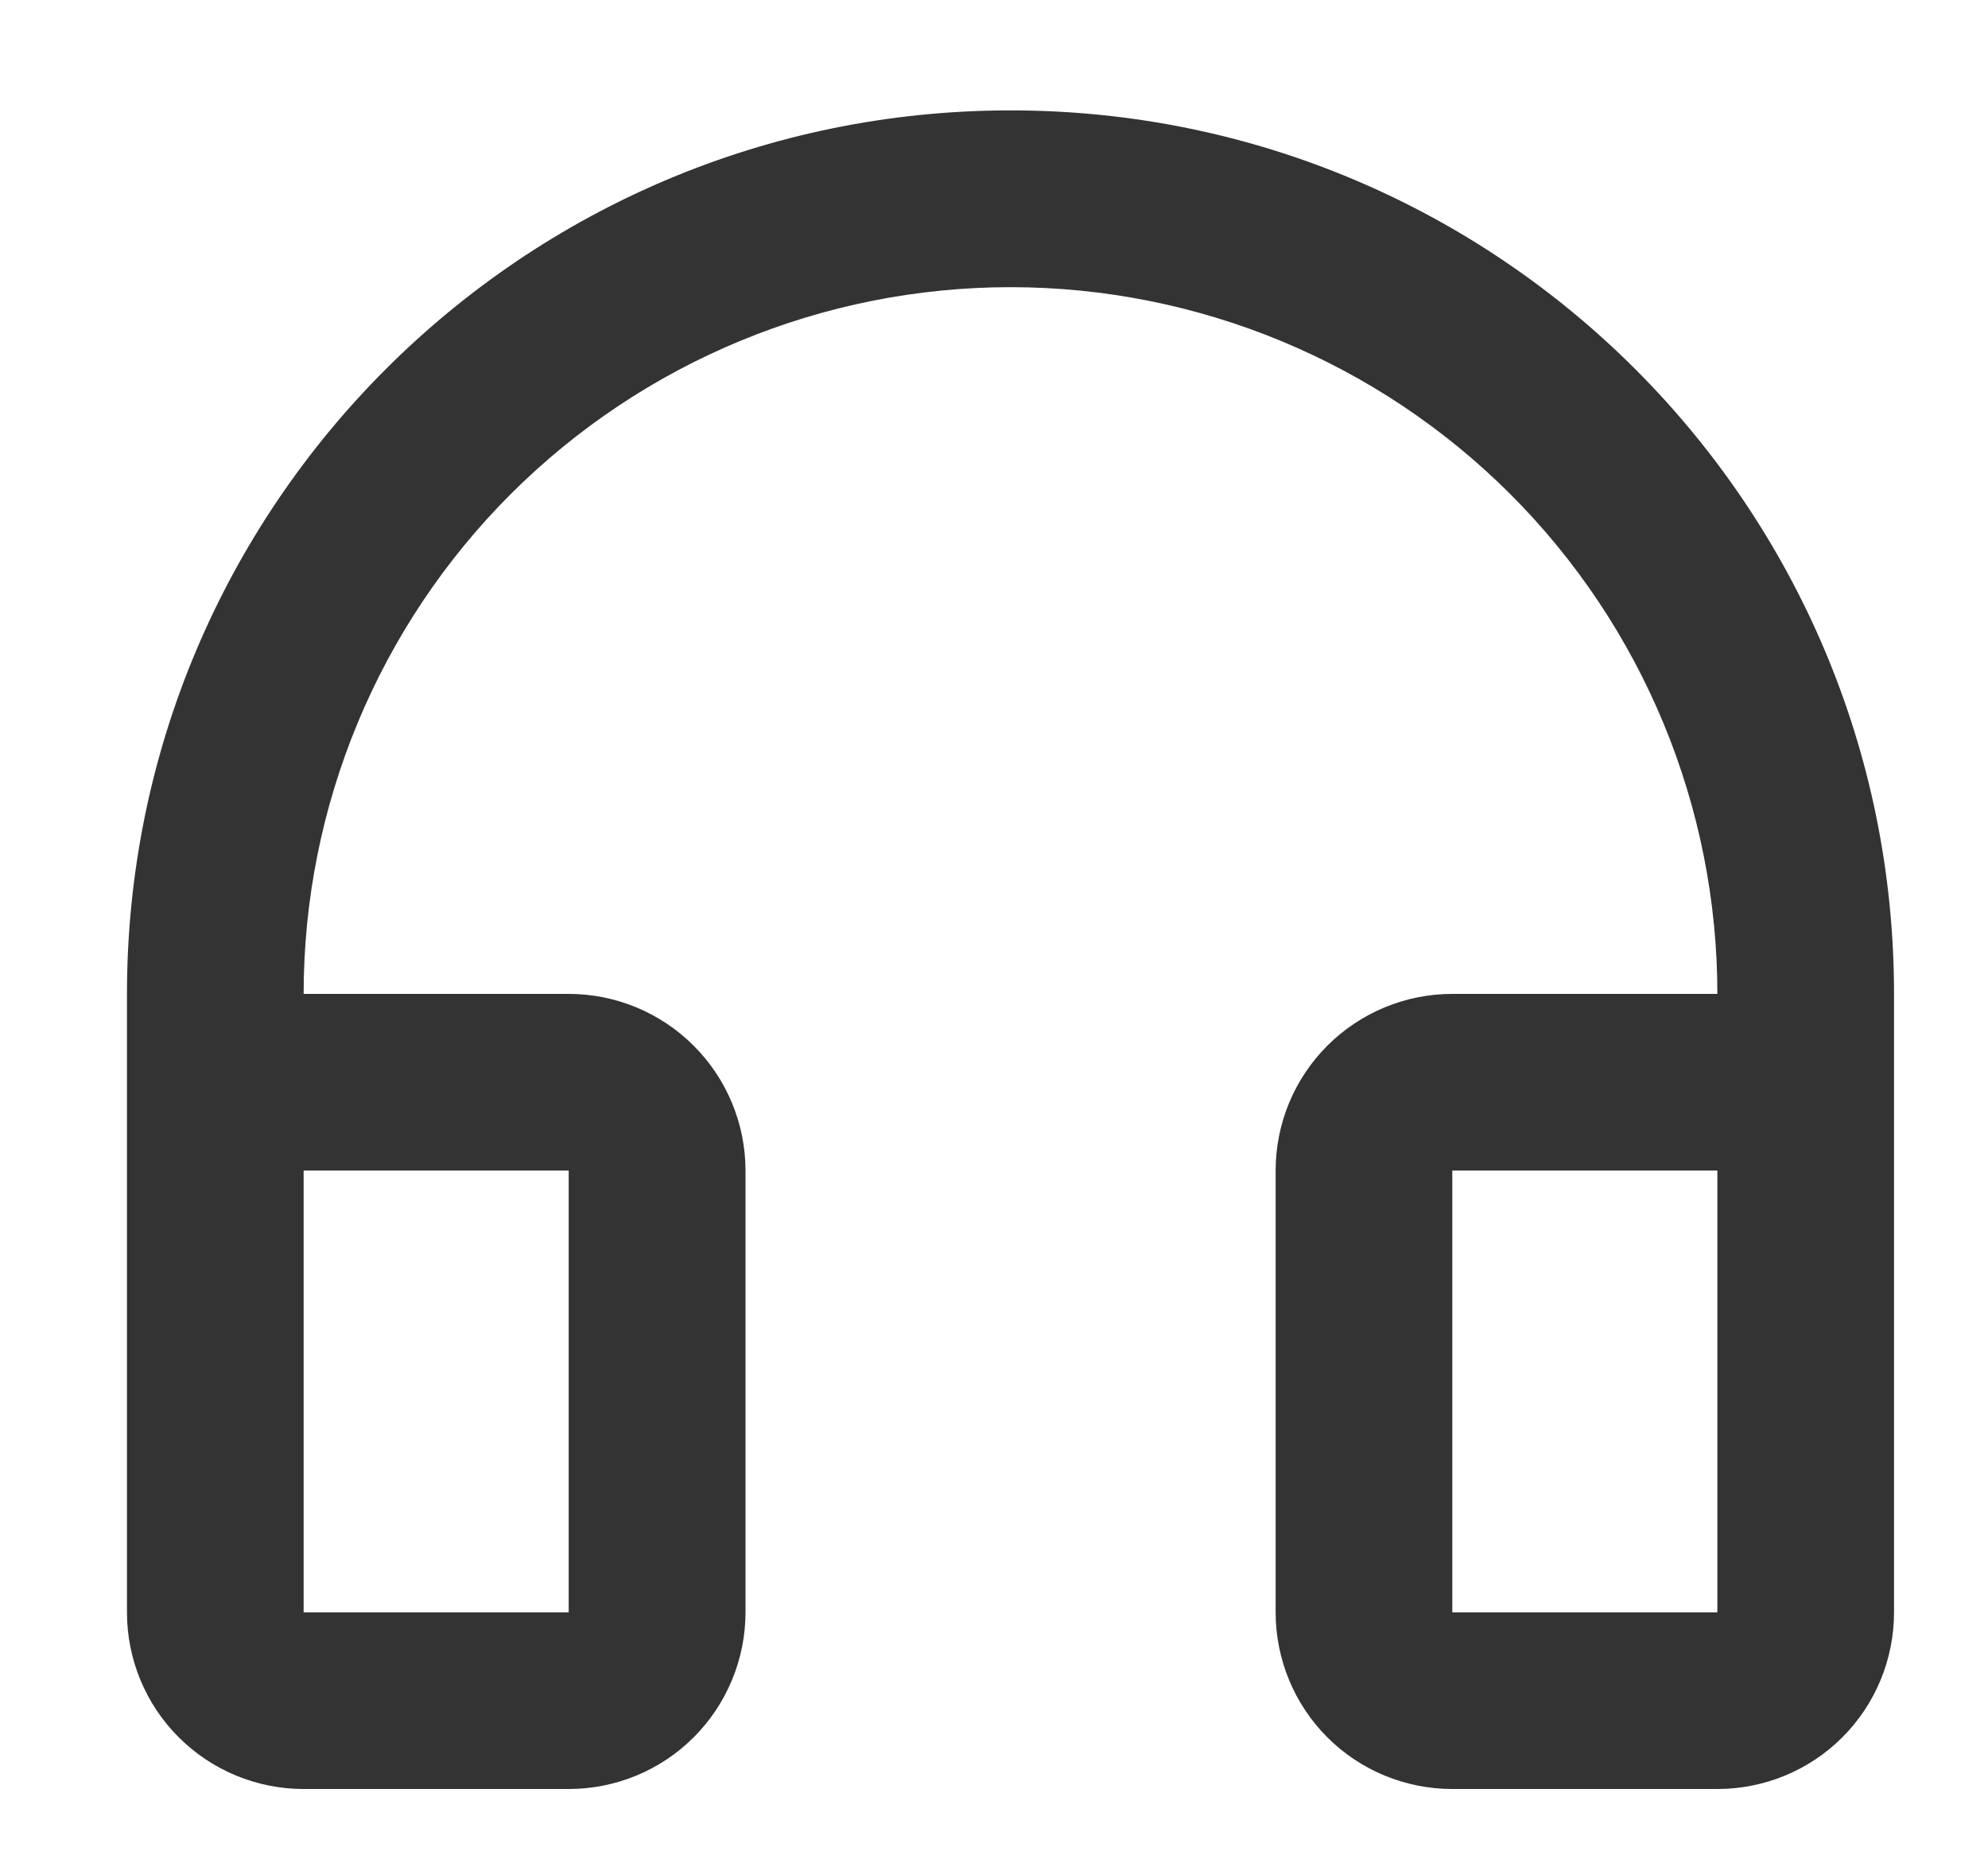
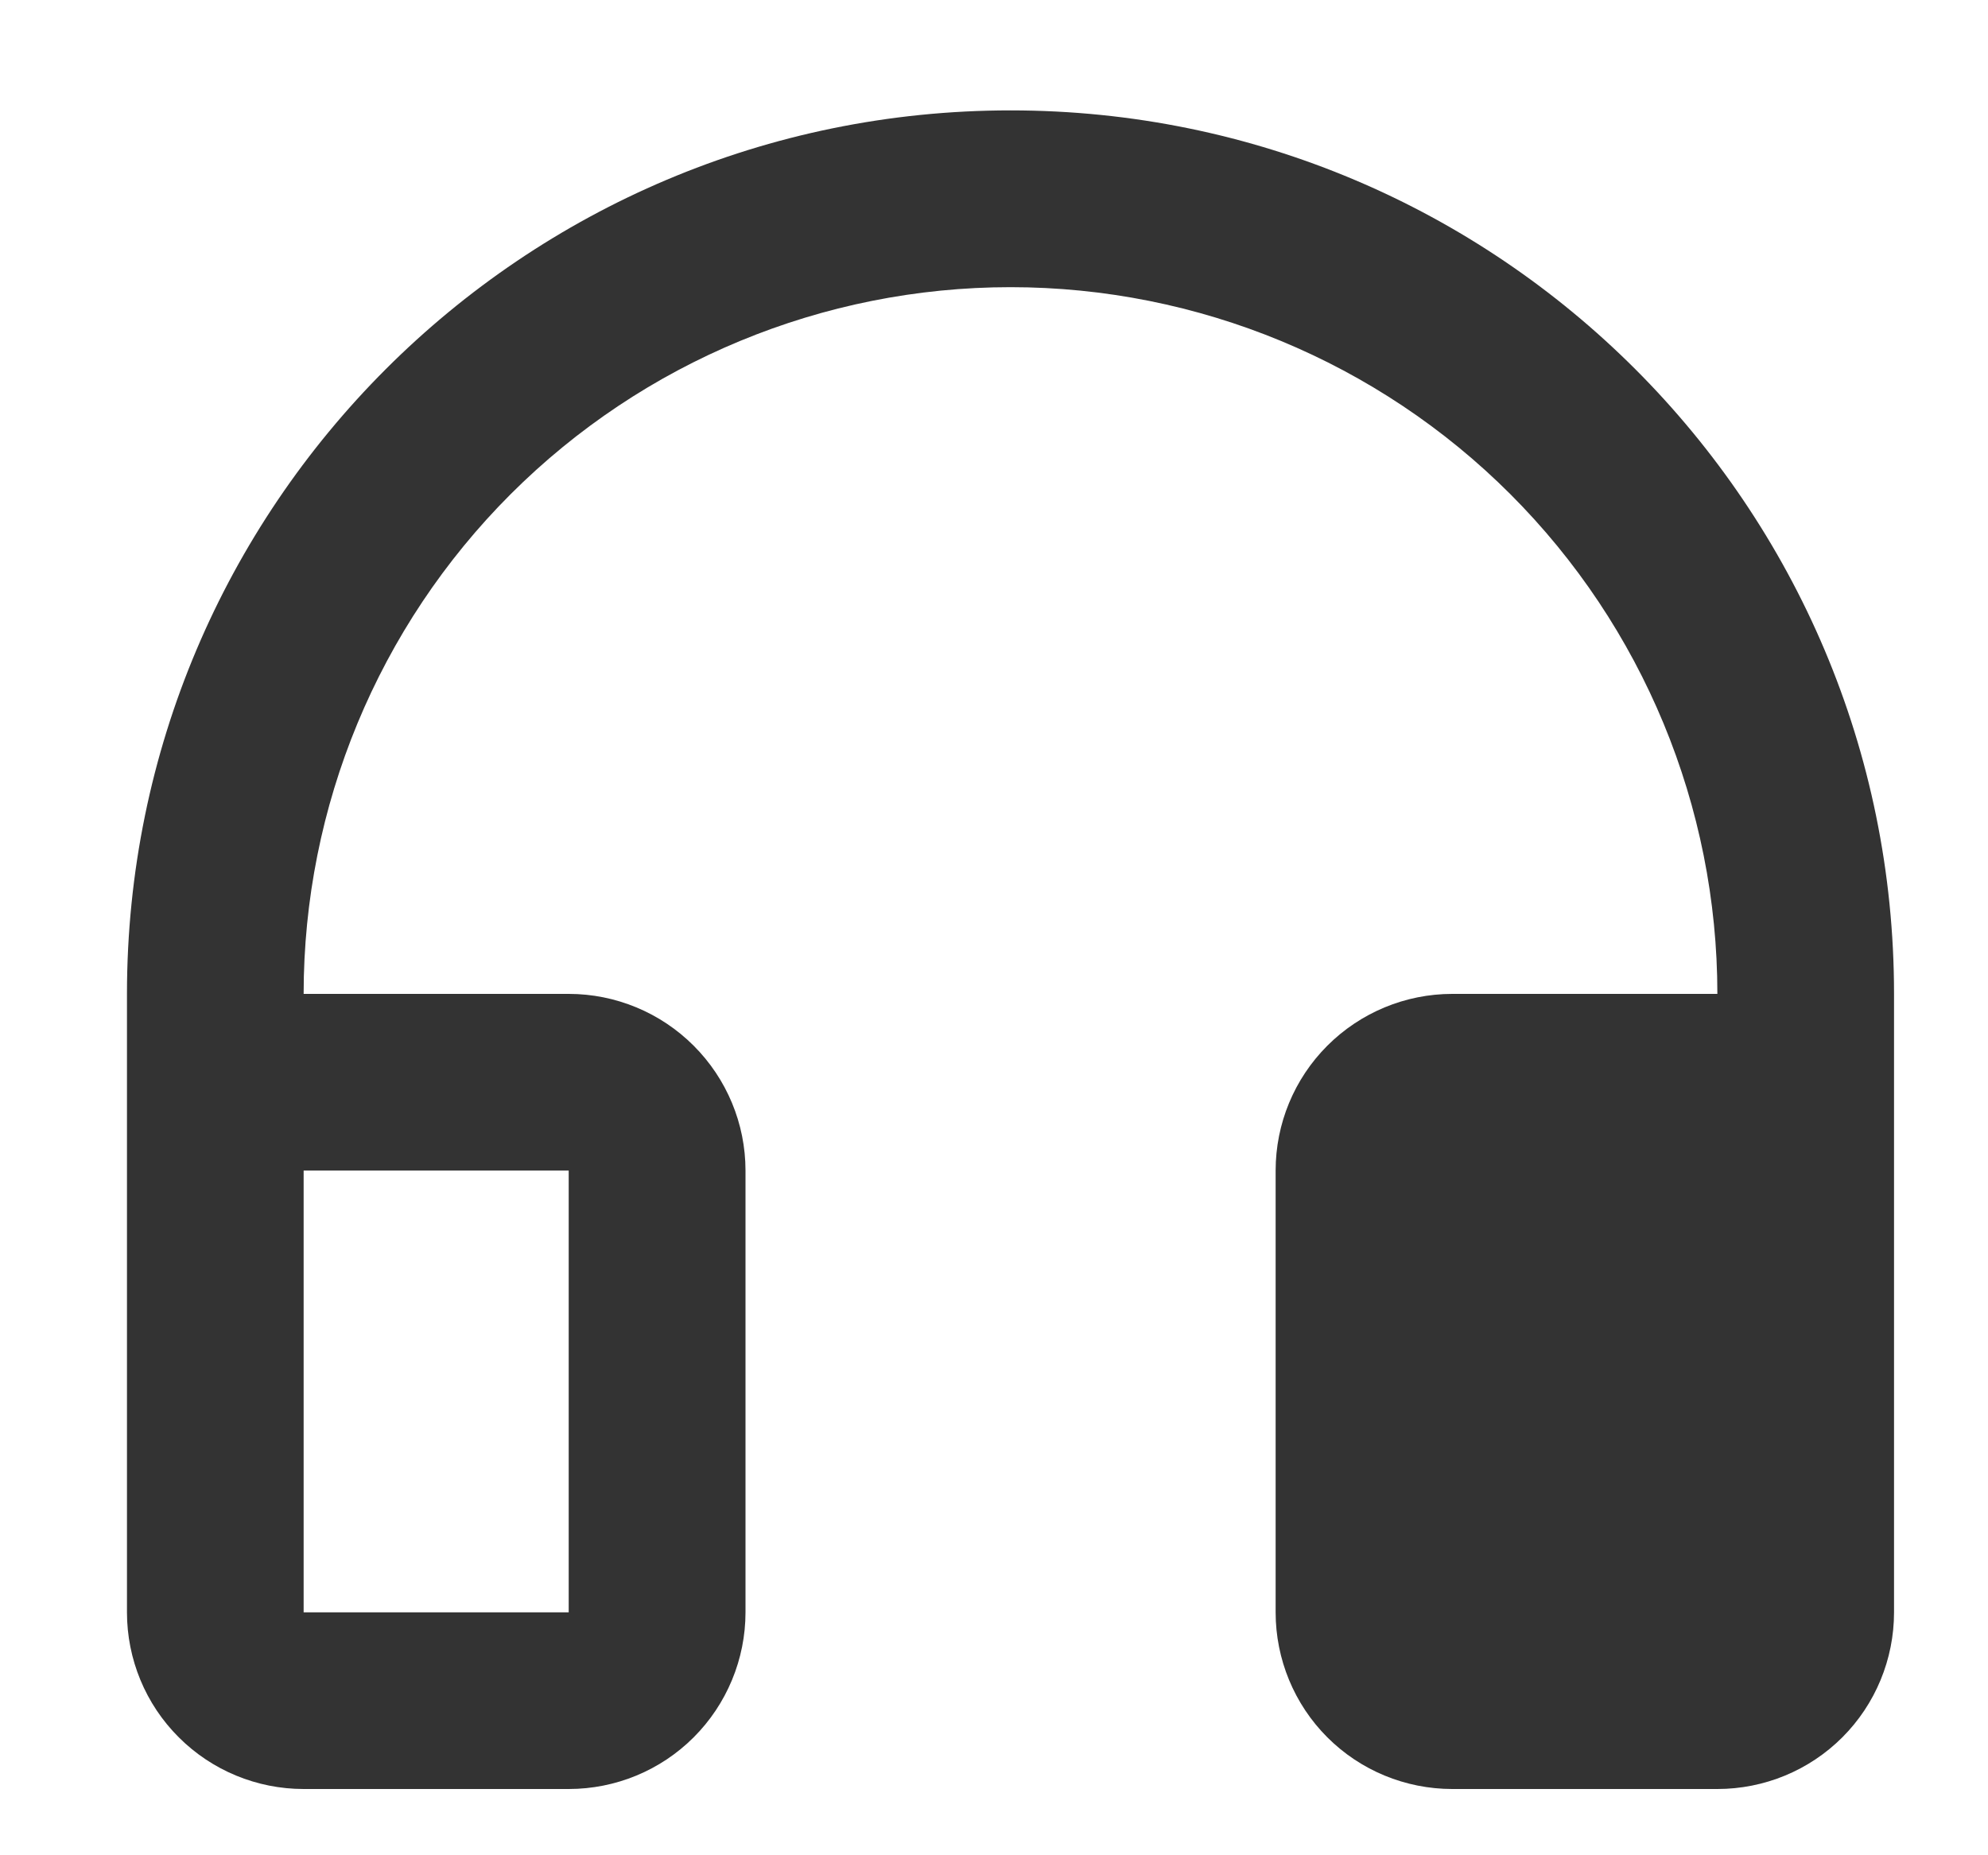
<svg xmlns="http://www.w3.org/2000/svg" width="15" height="14" viewBox="0 0 15 14" fill="none">
-   <path d="M7.625 2.167C6.21 2.167 4.854 2.729 3.853 3.729C2.853 4.729 2.291 6.086 2.291 7.5H4.291C4.645 7.5 4.984 7.641 5.234 7.891C5.484 8.141 5.625 8.48 5.625 8.833V12.167C5.625 12.52 5.484 12.86 5.234 13.11C4.984 13.36 4.645 13.5 4.291 13.5H2.291C1.938 13.5 1.599 13.36 1.349 13.11C1.098 12.86 0.958 12.52 0.958 12.167V7.5C0.958 3.818 3.943 0.833 7.625 0.833C11.307 0.833 14.291 3.818 14.291 7.5V12.167C14.291 12.52 14.151 12.86 13.901 13.11C13.651 13.36 13.312 13.5 12.958 13.5H10.958C10.604 13.5 10.265 13.36 10.015 13.11C9.765 12.86 9.625 12.52 9.625 12.167V8.833C9.625 8.48 9.765 8.141 10.015 7.891C10.265 7.641 10.604 7.5 10.958 7.5H12.958C12.958 6.086 12.396 4.729 11.396 3.729C10.396 2.729 9.039 2.167 7.625 2.167ZM2.291 8.833V12.167H4.291V8.833H2.291ZM10.958 8.833V12.167H12.958V8.833H10.958Z" fill="#333333" />
+   <path d="M7.625 2.167C6.21 2.167 4.854 2.729 3.853 3.729C2.853 4.729 2.291 6.086 2.291 7.5H4.291C4.645 7.5 4.984 7.641 5.234 7.891C5.484 8.141 5.625 8.48 5.625 8.833V12.167C5.625 12.52 5.484 12.86 5.234 13.11C4.984 13.36 4.645 13.5 4.291 13.5H2.291C1.938 13.5 1.599 13.36 1.349 13.11C1.098 12.86 0.958 12.52 0.958 12.167V7.5C0.958 3.818 3.943 0.833 7.625 0.833C11.307 0.833 14.291 3.818 14.291 7.5V12.167C14.291 12.52 14.151 12.86 13.901 13.11C13.651 13.36 13.312 13.5 12.958 13.5H10.958C10.604 13.5 10.265 13.36 10.015 13.11C9.765 12.86 9.625 12.52 9.625 12.167V8.833C9.625 8.48 9.765 8.141 10.015 7.891C10.265 7.641 10.604 7.5 10.958 7.5H12.958C12.958 6.086 12.396 4.729 11.396 3.729C10.396 2.729 9.039 2.167 7.625 2.167ZM2.291 8.833V12.167H4.291V8.833H2.291ZM10.958 8.833V12.167V8.833H10.958Z" fill="#333333" />
</svg>